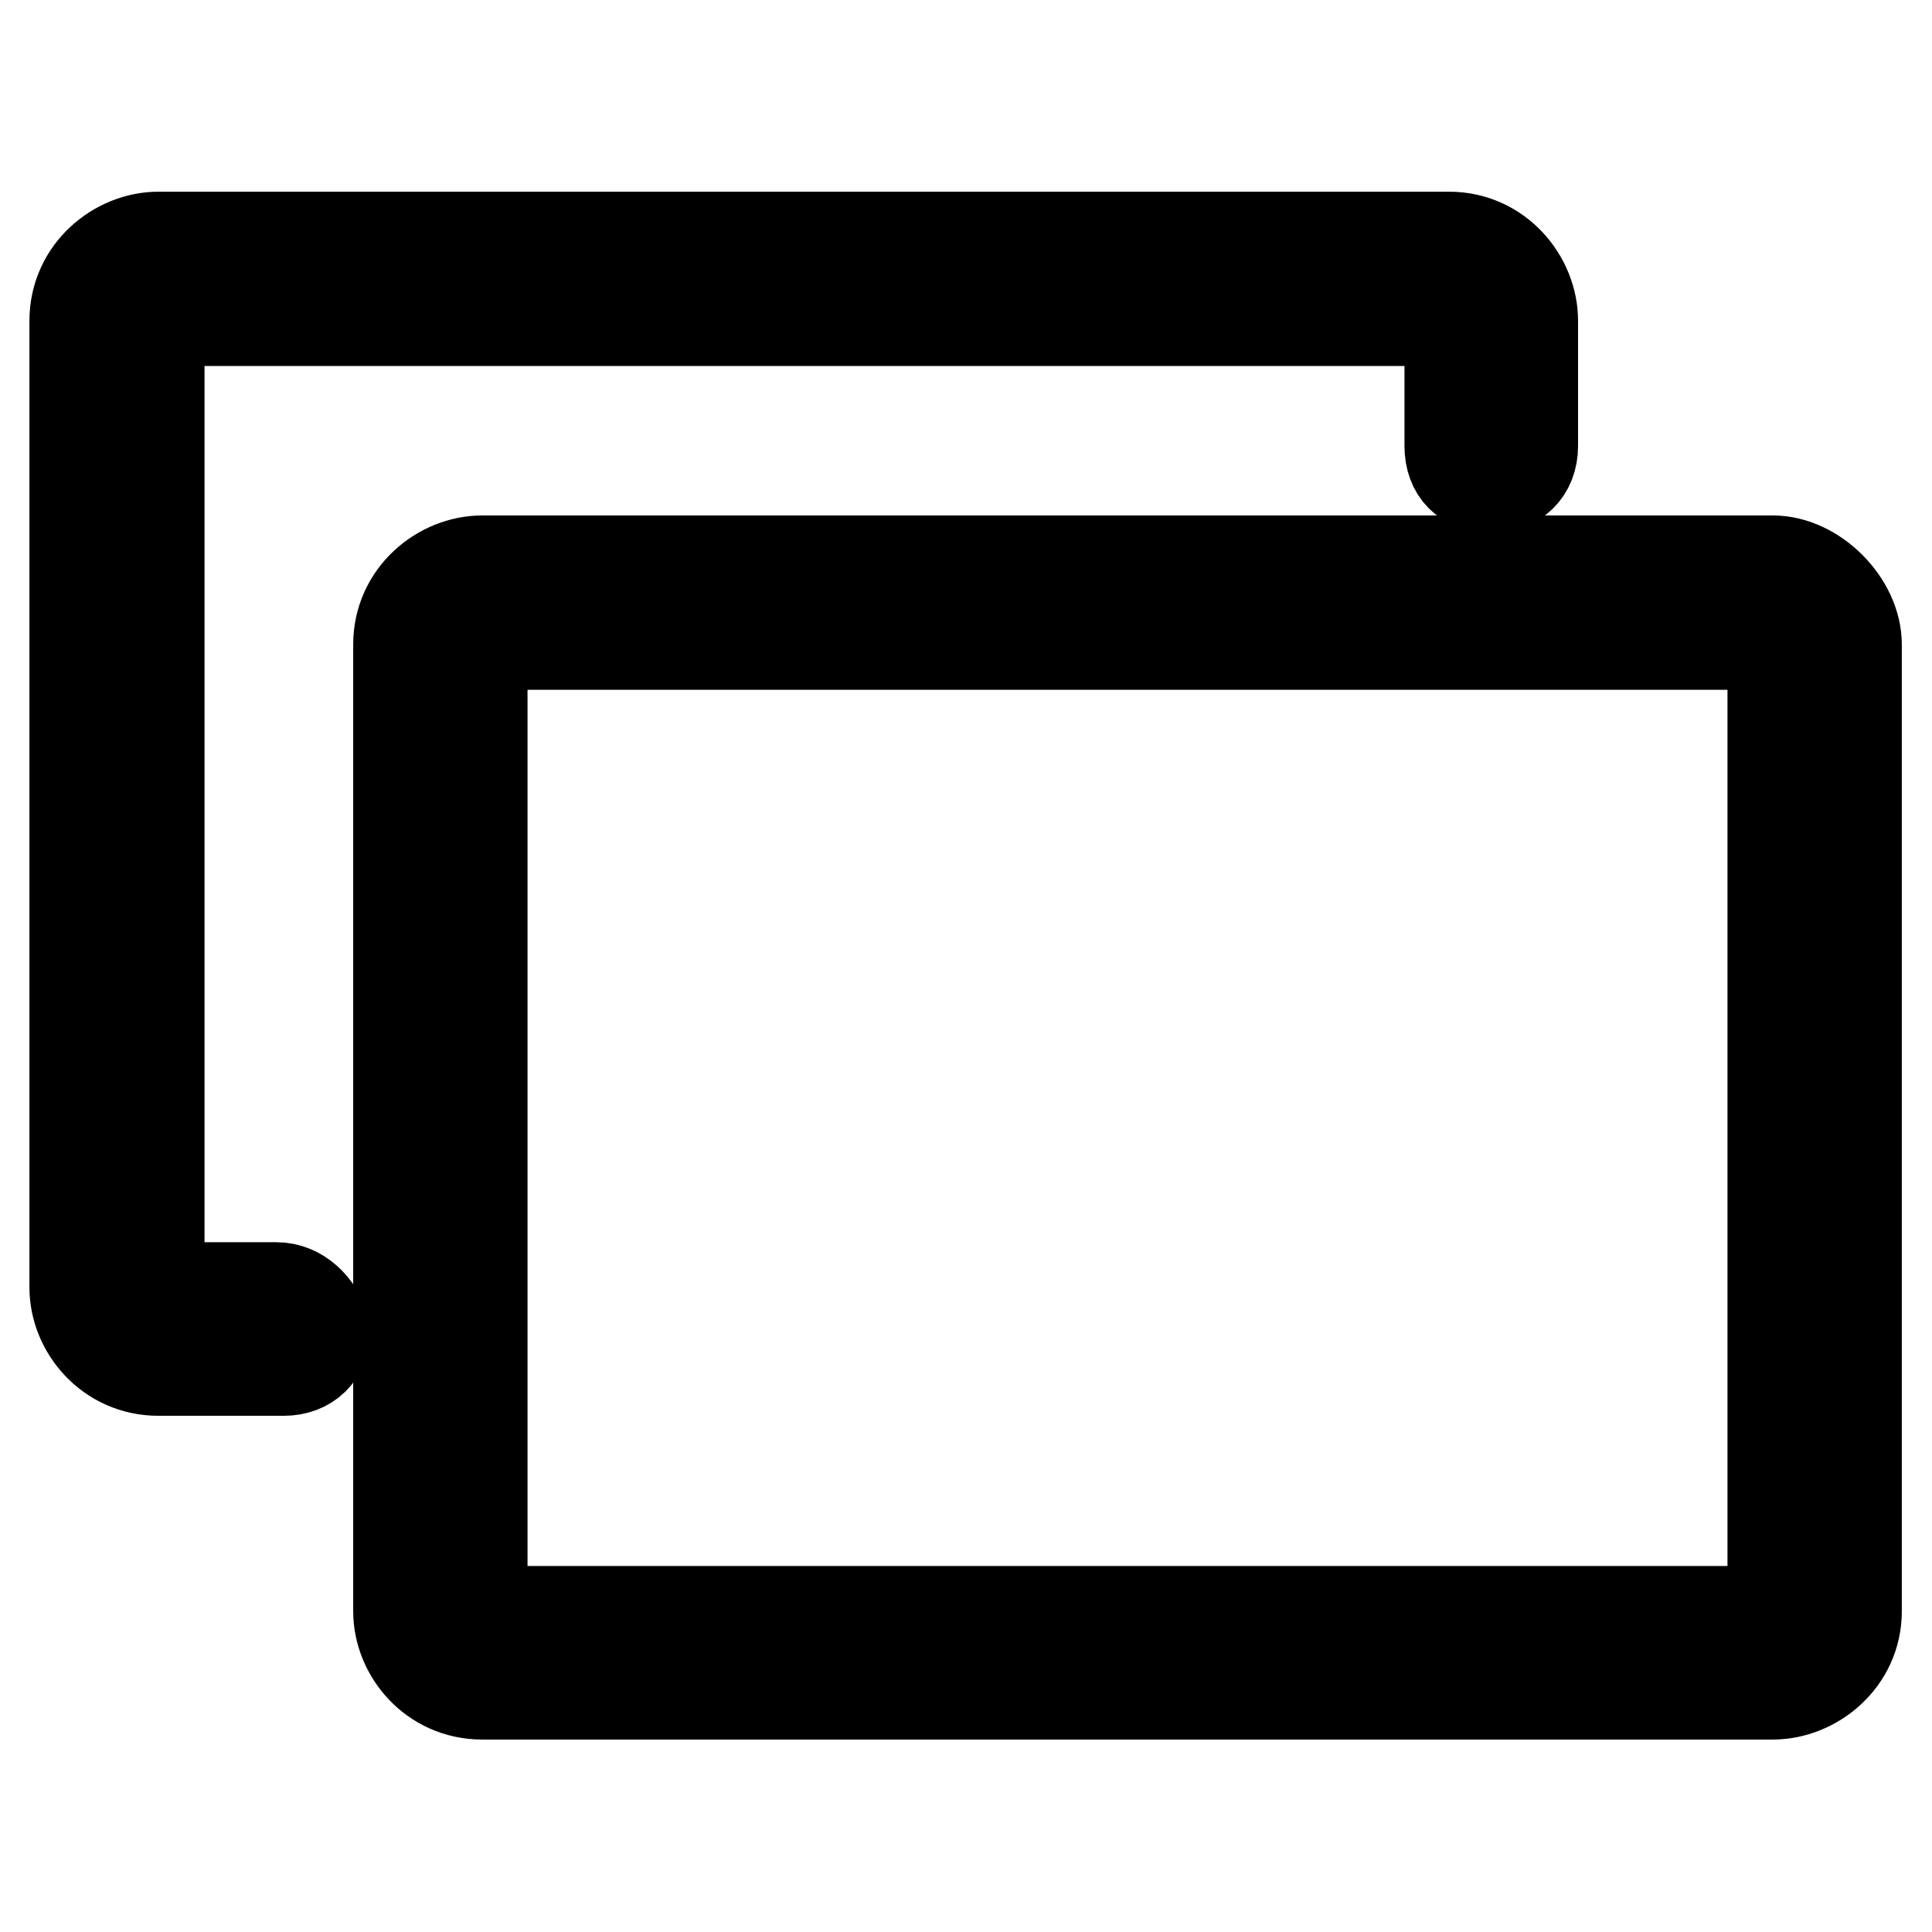
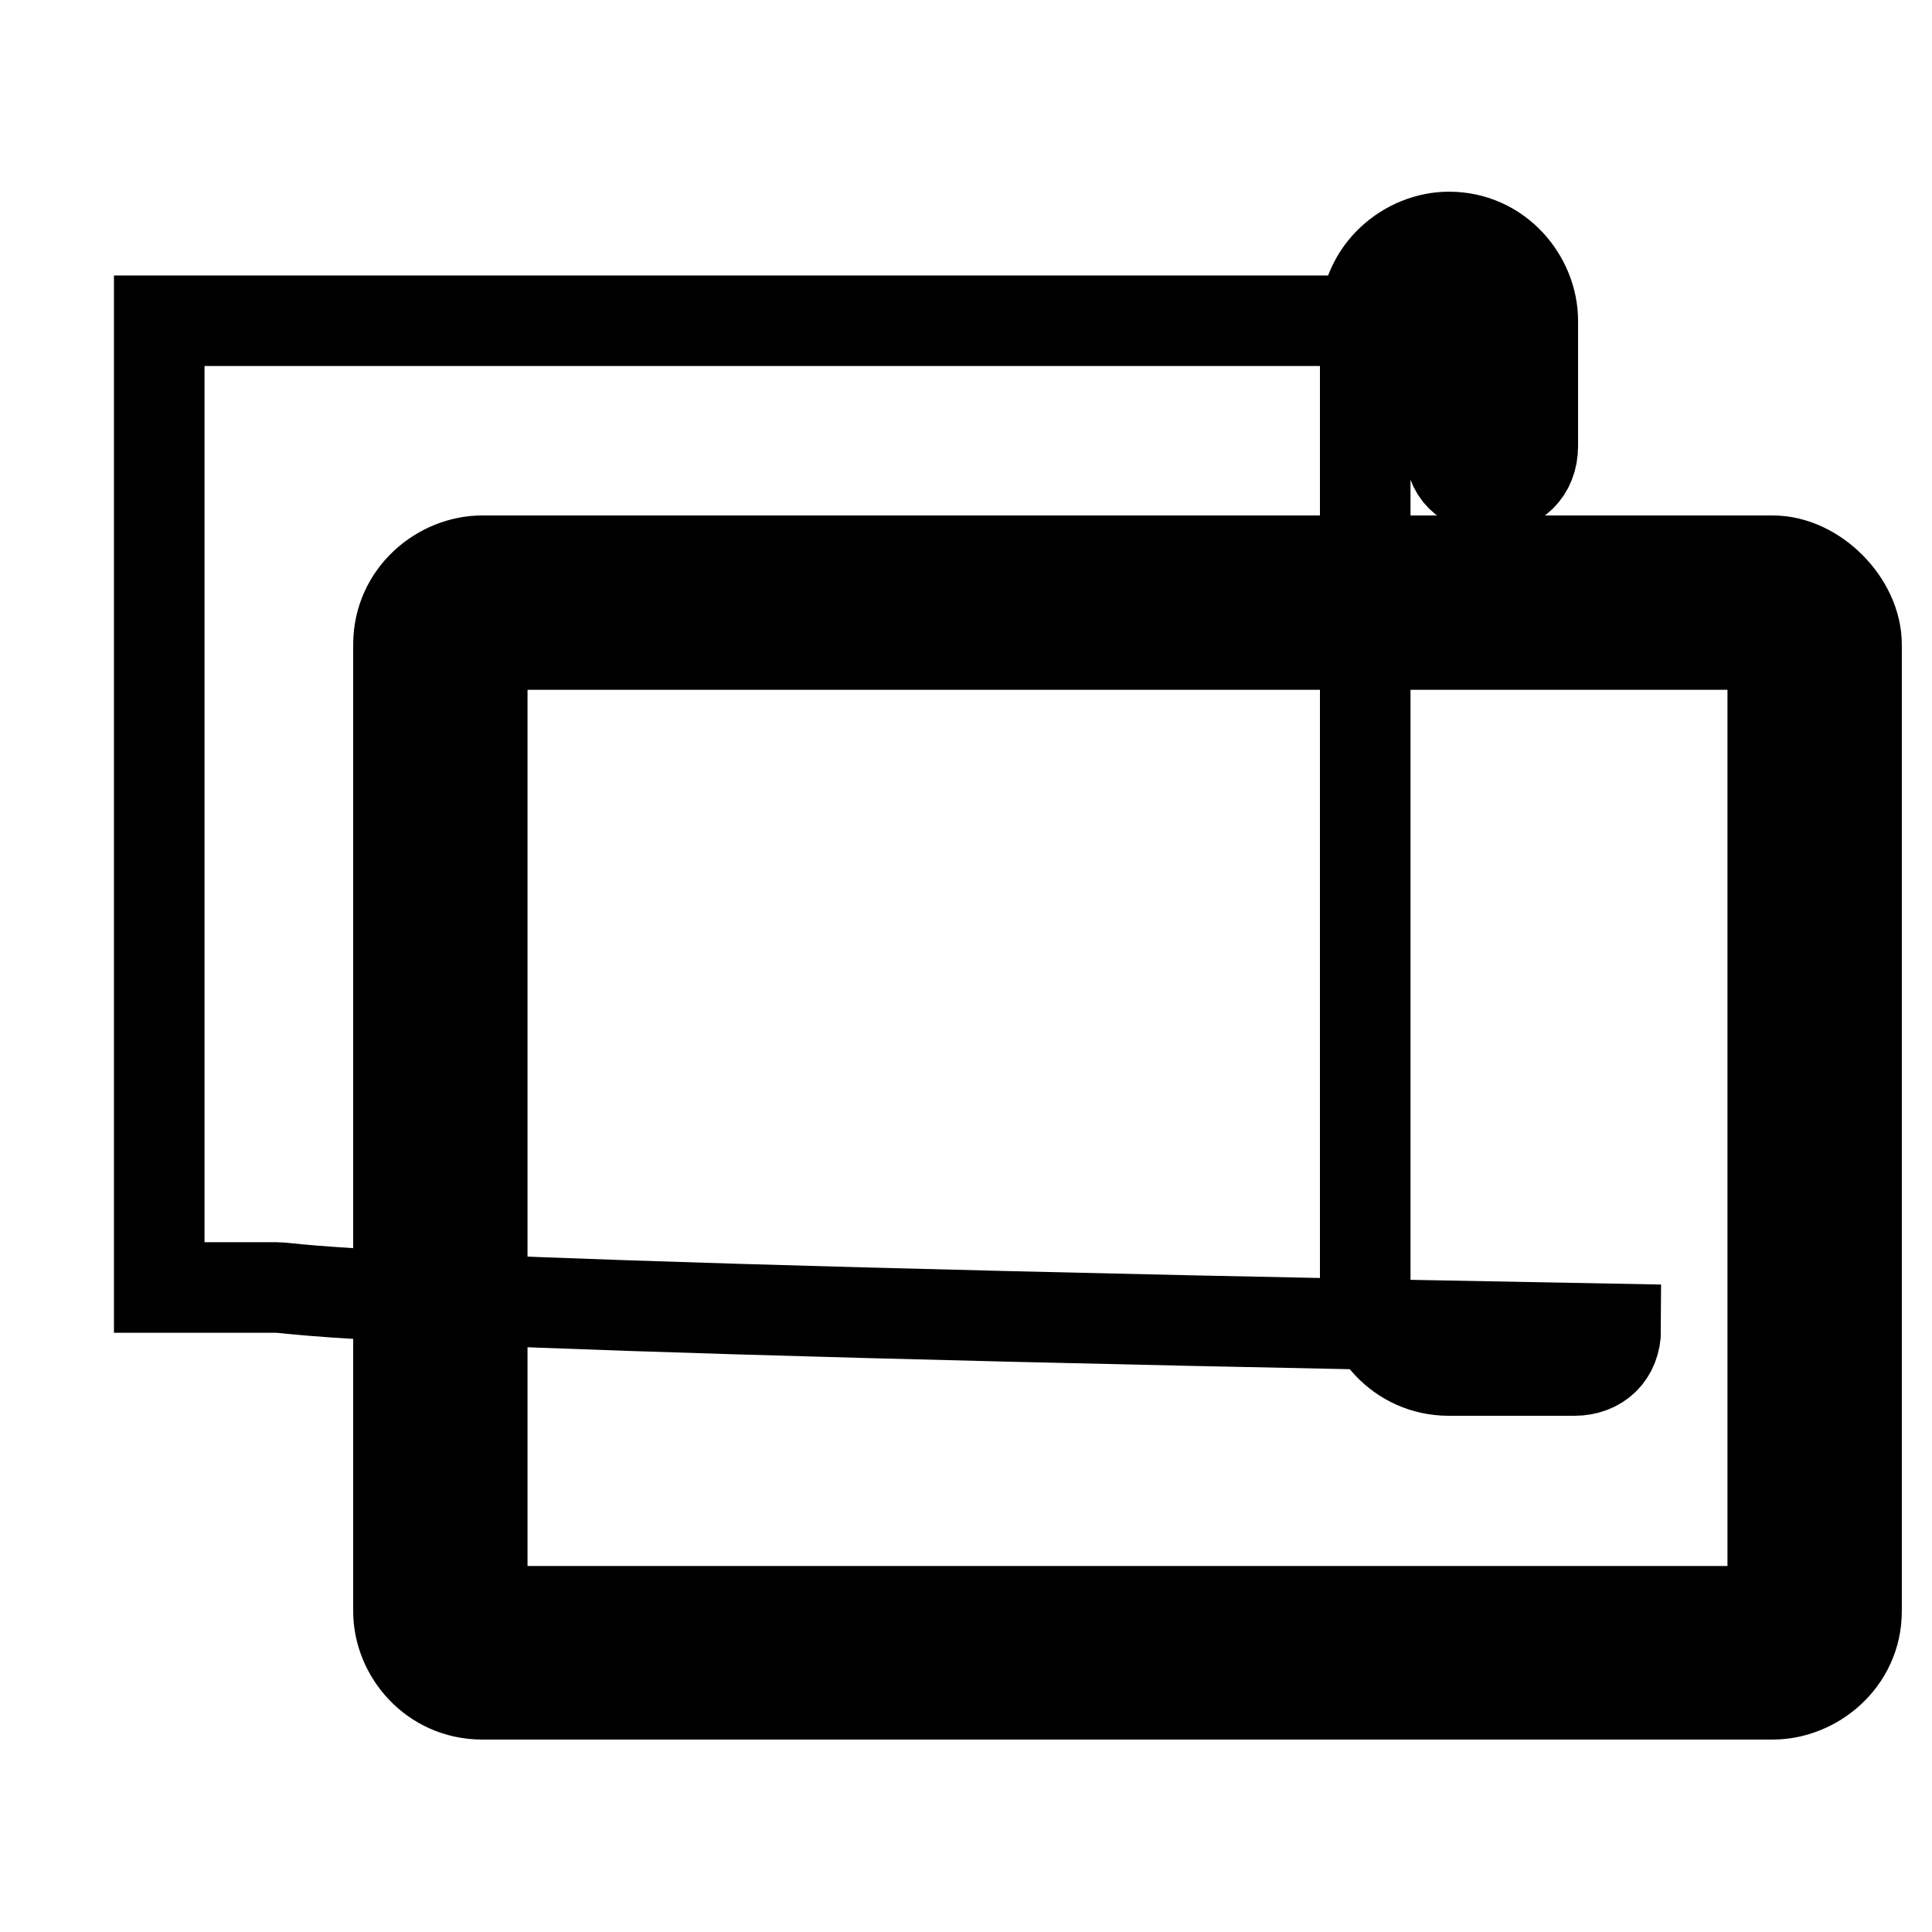
<svg xmlns="http://www.w3.org/2000/svg" version="1.1" x="0px" y="0px" viewBox="0 0 256 256" enable-background="new 0 0 256 256" xml:space="preserve">
  <g>
-     <path stroke-width="12" fill-opacity="0" stroke="#000000" d="M36.6,170.6H21.1V42.5h171v16.6c0,3.4,2.1,5.5,5.5,5.5c3.2,0,5.5-2.1,5.5-5.5V42.5 c0-5.5-4.5-11.1-11.1-11.1h-171c-5.5,0-11.1,4.5-11.1,11.1v128.1c0,5.5,4.5,11,11.1,11h16.6c3.2,0,5.5-2.1,5.5-5.5 C42.1,173,39.7,170.6,36.6,170.6z M234.9,74.3h-171c-5.5,0-11.1,4.5-11.1,11.1v128.1c0,5.5,4.5,11,11.1,11h171 c5.5,0,11.1-4.5,11.1-11V85.4C246,79.9,240.5,74.3,234.9,74.3z M234.9,213.5h-171V85.4h171V213.5z" />
+     <path stroke-width="12" fill-opacity="0" stroke="#000000" d="M36.6,170.6H21.1V42.5h171v16.6c0,3.4,2.1,5.5,5.5,5.5c3.2,0,5.5-2.1,5.5-5.5V42.5 c0-5.5-4.5-11.1-11.1-11.1c-5.5,0-11.1,4.5-11.1,11.1v128.1c0,5.5,4.5,11,11.1,11h16.6c3.2,0,5.5-2.1,5.5-5.5 C42.1,173,39.7,170.6,36.6,170.6z M234.9,74.3h-171c-5.5,0-11.1,4.5-11.1,11.1v128.1c0,5.5,4.5,11,11.1,11h171 c5.5,0,11.1-4.5,11.1-11V85.4C246,79.9,240.5,74.3,234.9,74.3z M234.9,213.5h-171V85.4h171V213.5z" />
  </g>
</svg>